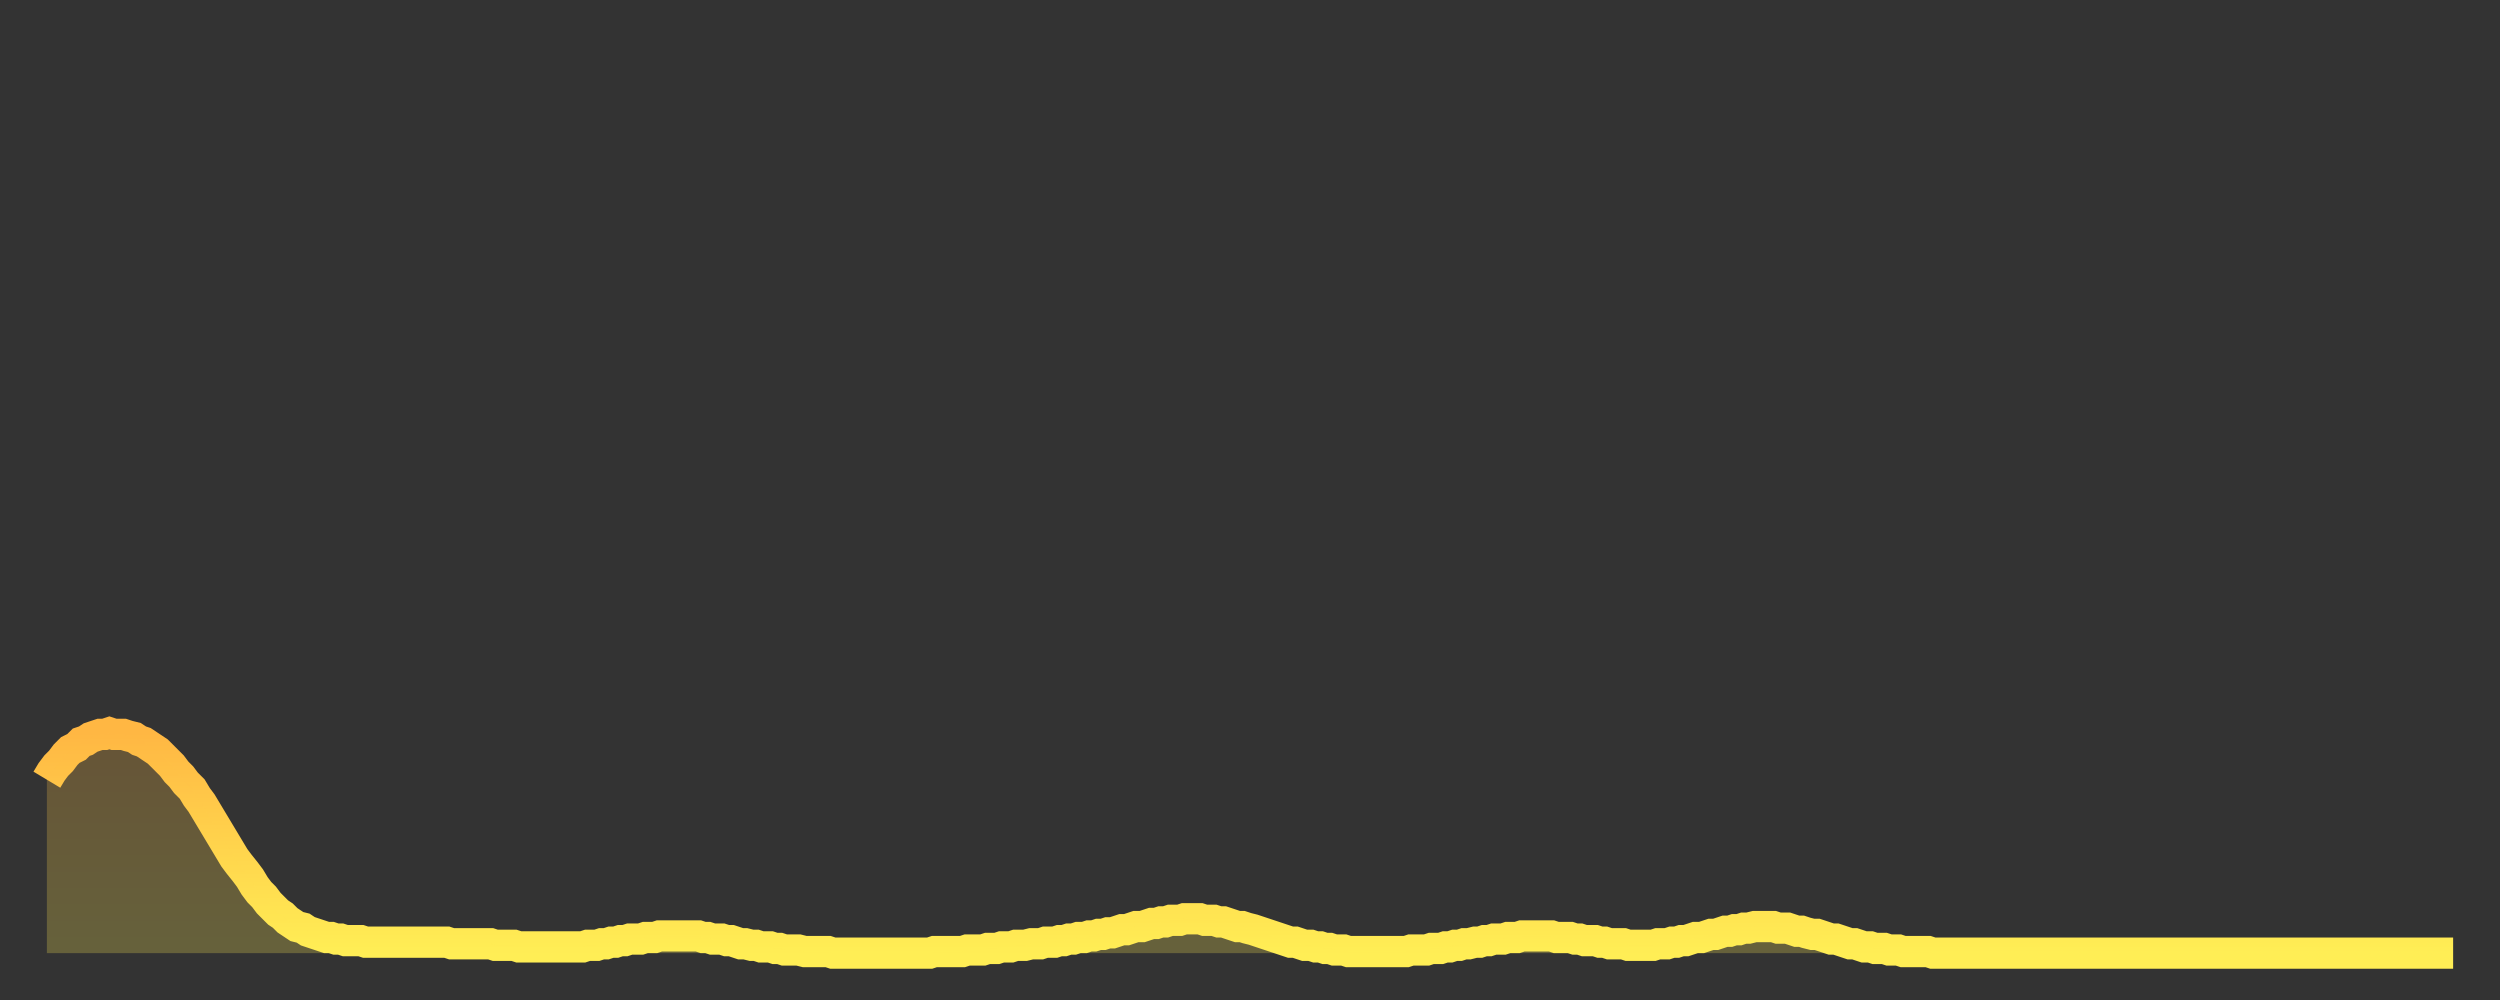
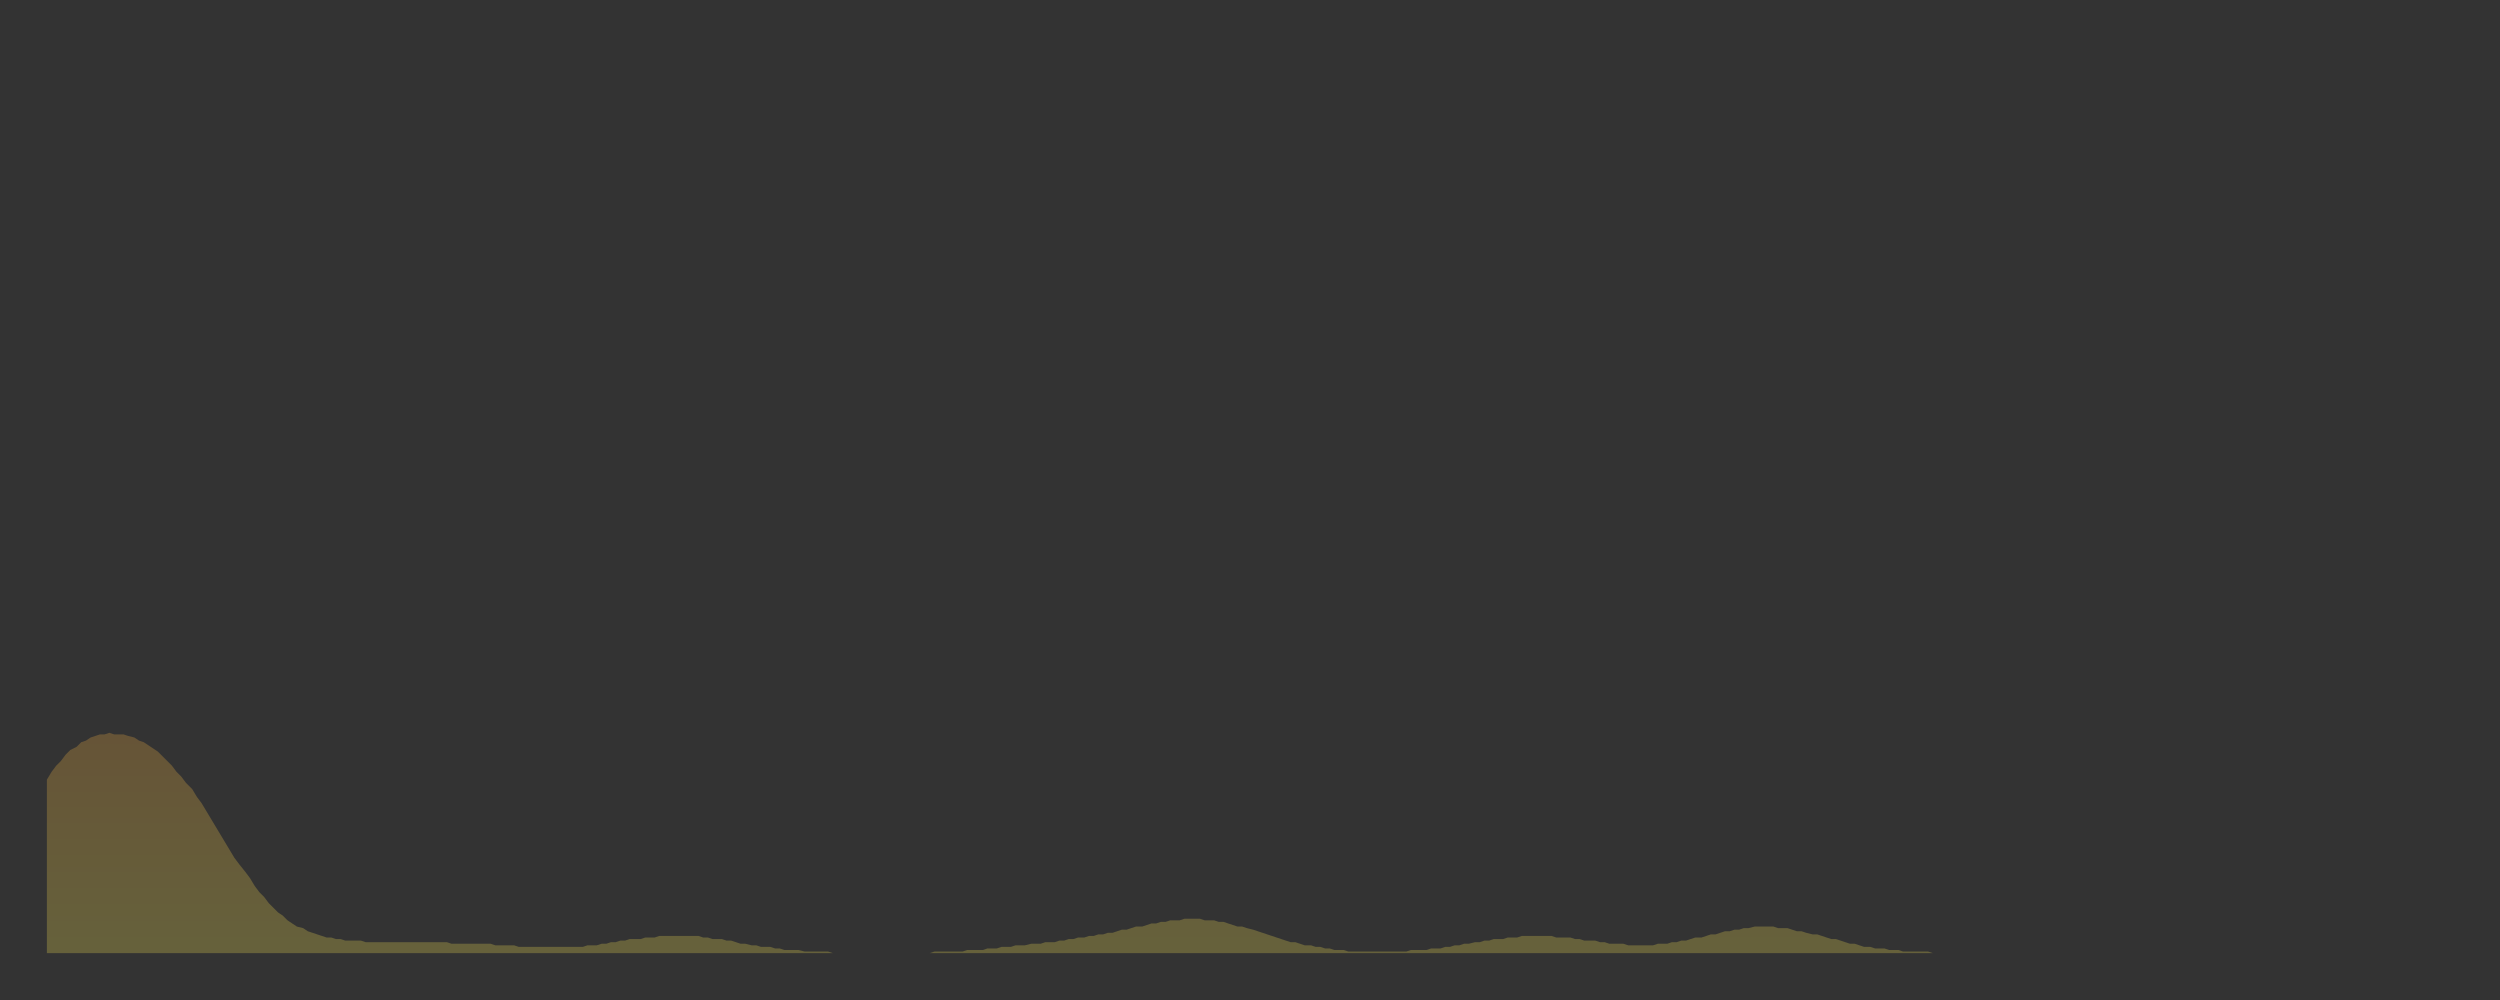
<svg xmlns="http://www.w3.org/2000/svg" baseProfile="full" height="64" version="1.1" width="160">
  <rect width="100%" height="100%" fill="#333333" stroke="none" />
  <defs>
    <linearGradient id="id2960820" x1="0" x2="0" y1="0" y2="1">
      <stop offset="0%" stop-color="#ffb743" />
      <stop offset="50%" stop-color="#ffd34c" />
      <stop offset="100%" stop-color="#ffee55" />
    </linearGradient>
  </defs>
  <g transform="translate(3,3)">
    <g>
-       <path d="M 0.0 46.9 0.3 46.4 0.6 46.0 0.9 45.7 1.2 45.3 1.5 45.0 1.9 44.8 2.2 44.5 2.5 44.4 2.8 44.2 3.1 44.1 3.4 44.0 3.7 44.0 4.0 43.9 4.3 44.0 4.6 44.0 4.9 44.0 5.2 44.1 5.6 44.2 5.9 44.4 6.2 44.5 6.5 44.7 6.8 44.9 7.1 45.1 7.4 45.4 7.7 45.7 8.0 46.0 8.3 46.4 8.6 46.7 8.9 47.1 9.3 47.5 9.6 48.0 9.9 48.4 10.2 48.9 10.5 49.4 10.8 49.9 11.1 50.4 11.4 50.9 11.7 51.4 12.0 51.9 12.3 52.3 12.7 52.8 13.0 53.2 13.3 53.7 13.6 54.1 13.9 54.4 14.2 54.8 14.5 55.1 14.8 55.4 15.1 55.6 15.4 55.9 15.7 56.1 16.0 56.3 16.4 56.4 16.7 56.6 17.0 56.7 17.3 56.8 17.6 56.9 17.9 57.0 18.2 57.0 18.5 57.1 18.8 57.1 19.1 57.2 19.4 57.2 19.8 57.2 20.1 57.2 20.4 57.3 20.7 57.3 21.0 57.3 21.3 57.3 21.6 57.3 21.9 57.3 22.2 57.3 22.5 57.3 22.8 57.3 23.1 57.3 23.5 57.3 23.8 57.3 24.1 57.3 24.4 57.3 24.7 57.3 25.0 57.3 25.3 57.3 25.6 57.3 25.9 57.4 26.2 57.4 26.5 57.4 26.8 57.4 27.2 57.4 27.5 57.4 27.8 57.4 28.1 57.4 28.4 57.4 28.7 57.5 29.0 57.5 29.3 57.5 29.6 57.5 29.9 57.5 30.2 57.6 30.6 57.6 30.9 57.6 31.2 57.6 31.5 57.6 31.8 57.6 32.1 57.6 32.4 57.6 32.7 57.6 33.0 57.6 33.3 57.6 33.6 57.6 33.9 57.6 34.3 57.6 34.6 57.5 34.9 57.5 35.2 57.5 35.5 57.4 35.8 57.4 36.1 57.3 36.4 57.3 36.7 57.2 37.0 57.2 37.3 57.1 37.7 57.1 38.0 57.1 38.3 57.0 38.6 57.0 38.9 57.0 39.2 56.9 39.5 56.9 39.8 56.9 40.1 56.9 40.4 56.9 40.7 56.9 41.0 56.9 41.4 56.9 41.7 56.9 42.0 57.0 42.3 57.0 42.6 57.1 42.9 57.1 43.2 57.1 43.5 57.2 43.8 57.2 44.1 57.3 44.4 57.4 44.7 57.4 45.1 57.5 45.4 57.5 45.7 57.6 46.0 57.6 46.3 57.6 46.6 57.7 46.9 57.7 47.2 57.8 47.5 57.8 47.8 57.8 48.1 57.8 48.5 57.9 48.8 57.9 49.1 57.9 49.4 57.9 49.7 57.9 50.0 57.9 50.3 58.0 50.6 58.0 50.9 58.0 51.2 58.0 51.5 58.0 51.8 58.0 52.2 58.0 52.5 58.0 52.8 58.0 53.1 58.0 53.4 58.0 53.7 58.0 54.0 58.0 54.3 58.0 54.6 58.0 54.9 58.0 55.2 58.0 55.6 58.0 55.9 58.0 56.2 58.0 56.5 58.0 56.8 57.9 57.1 57.9 57.4 57.9 57.7 57.9 58.0 57.9 58.3 57.9 58.6 57.9 58.9 57.8 59.3 57.8 59.6 57.8 59.9 57.8 60.2 57.7 60.5 57.7 60.8 57.7 61.1 57.6 61.4 57.6 61.7 57.6 62.0 57.5 62.3 57.5 62.6 57.5 63.0 57.4 63.3 57.4 63.6 57.4 63.9 57.3 64.2 57.3 64.5 57.3 64.8 57.2 65.1 57.2 65.4 57.1 65.7 57.1 66.0 57.0 66.4 57.0 66.7 56.9 67.0 56.9 67.3 56.8 67.6 56.8 67.9 56.7 68.2 56.7 68.5 56.6 68.8 56.5 69.1 56.5 69.4 56.4 69.7 56.3 70.1 56.3 70.4 56.2 70.7 56.1 71.0 56.1 71.3 56.0 71.6 56.0 71.9 55.9 72.2 55.9 72.5 55.9 72.8 55.8 73.1 55.8 73.5 55.8 73.8 55.8 74.1 55.9 74.4 55.9 74.7 55.9 75.0 56.0 75.3 56.0 75.6 56.1 75.9 56.2 76.2 56.3 76.5 56.3 76.8 56.4 77.2 56.5 77.5 56.6 77.8 56.7 78.1 56.8 78.4 56.9 78.7 57.0 79.0 57.1 79.3 57.2 79.6 57.3 79.9 57.3 80.2 57.4 80.5 57.5 80.9 57.5 81.2 57.6 81.5 57.6 81.8 57.7 82.1 57.7 82.4 57.8 82.7 57.8 83.0 57.8 83.3 57.9 83.6 57.9 83.9 57.9 84.3 57.9 84.6 57.9 84.9 57.9 85.2 57.9 85.5 57.9 85.8 57.9 86.1 57.9 86.4 57.9 86.7 57.9 87.0 57.9 87.3 57.8 87.6 57.8 88.0 57.8 88.3 57.8 88.6 57.7 88.9 57.7 89.2 57.7 89.5 57.6 89.8 57.6 90.1 57.5 90.4 57.5 90.7 57.4 91.0 57.4 91.4 57.3 91.7 57.3 92.0 57.2 92.3 57.2 92.6 57.1 92.9 57.1 93.2 57.1 93.5 57.0 93.8 57.0 94.1 57.0 94.4 56.9 94.7 56.9 95.1 56.9 95.4 56.9 95.7 56.9 96.0 56.9 96.3 56.9 96.6 57.0 96.9 57.0 97.2 57.0 97.5 57.0 97.8 57.1 98.1 57.1 98.4 57.2 98.8 57.2 99.1 57.2 99.4 57.3 99.7 57.3 100.0 57.4 100.3 57.4 100.6 57.4 100.9 57.4 101.2 57.5 101.5 57.5 101.8 57.5 102.2 57.5 102.5 57.5 102.8 57.5 103.1 57.4 103.4 57.4 103.7 57.4 104.0 57.3 104.3 57.3 104.6 57.2 104.9 57.2 105.2 57.1 105.5 57.0 105.9 57.0 106.2 56.9 106.5 56.8 106.8 56.8 107.1 56.7 107.4 56.6 107.7 56.6 108.0 56.5 108.3 56.5 108.6 56.4 108.9 56.4 109.3 56.3 109.6 56.3 109.9 56.3 110.2 56.3 110.5 56.3 110.8 56.4 111.1 56.4 111.4 56.4 111.7 56.5 112.0 56.6 112.3 56.6 112.6 56.7 113.0 56.8 113.3 56.8 113.6 56.9 113.9 57.0 114.2 57.1 114.5 57.1 114.8 57.2 115.1 57.3 115.4 57.4 115.7 57.4 116.0 57.5 116.3 57.6 116.7 57.6 117.0 57.7 117.3 57.7 117.6 57.7 117.9 57.8 118.2 57.8 118.5 57.8 118.8 57.9 119.1 57.9 119.4 57.9 119.7 57.9 120.1 57.9 120.4 57.9 120.7 58.0 121.0 58.0 121.3 58.0 121.6 58.0 121.9 58.0 122.2 58.0 122.5 58.0 122.8 58.0 123.1 58.0 123.4 58.0 123.8 58.0 124.1 58.0 124.4 58.0 124.7 58.0 125.0 58.0 125.3 58.0 125.6 58.0 125.9 58.0 126.2 58.0 126.5 58.0 126.8 58.0 127.2 58.0 127.5 58.0 127.8 58.0 128.1 58.0 128.4 58.0 128.7 58.0 129.0 58.0 129.3 58.0 129.6 58.0 129.9 58.0 130.2 58.0 130.5 58.0 130.9 58.0 131.2 58.0 131.5 58.0 131.8 58.0 132.1 58.0 132.4 58.0 132.7 58.0 133.0 58.0 133.3 58.0 133.6 58.0 133.9 58.0 134.2 58.0 134.6 58.0 134.9 58.0 135.2 58.0 135.5 58.0 135.8 58.0 136.1 58.0 136.4 58.0 136.7 58.0 137.0 58.0 137.3 58.0 137.6 58.0 138.0 58.0 138.3 58.0 138.6 58.0 138.9 58.0 139.2 58.0 139.5 58.0 139.8 58.0 140.1 58.0 140.4 58.0 140.7 58.0 141.0 58.0 141.3 58.0 141.7 58.0 142.0 58.0 142.3 58.0 142.6 58.0 142.9 58.0 143.2 58.0 143.5 58.0 143.8 58.0 144.1 58.0 144.4 58.0 144.7 58.0 145.1 58.0 145.4 58.0 145.7 58.0 146.0 58.0 146.3 58.0 146.6 58.0 146.9 58.0 147.2 58.0 147.5 58.0 147.8 58.0 148.1 58.0 148.4 58.0 148.8 58.0 149.1 58.0 149.4 58.0 149.7 58.0 150.0 58.0 150.3 58.0 150.6 58.0 150.9 58.0 151.2 58.0 151.5 58.0 151.8 58.0 152.1 58.0 152.5 58.0 152.8 58.0 153.1 58.0 153.4 58.0 153.7 58.0 154.0 58.0" fill="none" id="graph-curve" opacity="1" stroke="url(#id2960820)" stroke-width="2" />
      <path d="M 0 58 L 0.0 46.9 0.3 46.4 0.6 46.0 0.9 45.7 1.2 45.3 1.5 45.0 1.9 44.8 2.2 44.5 2.5 44.4 2.8 44.2 3.1 44.1 3.4 44.0 3.7 44.0 4.0 43.9 4.3 44.0 4.6 44.0 4.9 44.0 5.2 44.1 5.6 44.2 5.9 44.4 6.2 44.5 6.5 44.7 6.8 44.9 7.1 45.1 7.4 45.4 7.7 45.7 8.0 46.0 8.3 46.4 8.6 46.7 8.9 47.1 9.3 47.5 9.6 48.0 9.9 48.4 10.2 48.9 10.5 49.4 10.8 49.9 11.1 50.4 11.4 50.9 11.7 51.4 12.0 51.9 12.3 52.3 12.7 52.8 13.0 53.2 13.3 53.7 13.6 54.1 13.9 54.4 14.2 54.8 14.5 55.1 14.8 55.4 15.1 55.6 15.4 55.9 15.7 56.1 16.0 56.3 16.4 56.4 16.7 56.6 17.0 56.7 17.3 56.8 17.6 56.9 17.9 57.0 18.2 57.0 18.5 57.1 18.8 57.1 19.1 57.2 19.4 57.2 19.8 57.2 20.1 57.2 20.4 57.3 20.7 57.3 21.0 57.3 21.3 57.3 21.6 57.3 21.9 57.3 22.2 57.3 22.5 57.3 22.8 57.3 23.1 57.3 23.5 57.3 23.8 57.3 24.1 57.3 24.4 57.3 24.7 57.3 25.0 57.3 25.3 57.3 25.6 57.3 25.9 57.4 26.2 57.4 26.5 57.4 26.8 57.4 27.2 57.4 27.5 57.4 27.8 57.4 28.1 57.4 28.4 57.4 28.7 57.5 29.0 57.5 29.3 57.5 29.6 57.5 29.9 57.5 30.2 57.6 30.6 57.6 30.9 57.6 31.2 57.6 31.5 57.6 31.8 57.6 32.1 57.6 32.4 57.6 32.7 57.6 33.0 57.6 33.3 57.6 33.6 57.6 33.9 57.6 34.3 57.6 34.6 57.5 34.9 57.5 35.2 57.5 35.5 57.4 35.8 57.4 36.1 57.3 36.4 57.3 36.7 57.2 37.0 57.2 37.3 57.1 37.7 57.1 38.0 57.1 38.3 57.0 38.6 57.0 38.9 57.0 39.2 56.9 39.5 56.9 39.8 56.9 40.1 56.9 40.4 56.9 40.7 56.9 41.0 56.9 41.4 56.9 41.7 56.9 42.0 57.0 42.3 57.0 42.6 57.1 42.9 57.1 43.2 57.1 43.5 57.2 43.8 57.2 44.1 57.3 44.4 57.4 44.7 57.4 45.1 57.5 45.4 57.5 45.7 57.6 46.0 57.6 46.3 57.6 46.6 57.7 46.9 57.7 47.2 57.8 47.5 57.8 47.8 57.8 48.1 57.8 48.5 57.9 48.8 57.9 49.1 57.9 49.4 57.9 49.7 57.9 50.0 57.9 50.3 58.0 50.6 58.0 50.9 58.0 51.2 58.0 51.5 58.0 51.8 58.0 52.2 58.0 52.5 58.0 52.8 58.0 53.1 58.0 53.4 58.0 53.7 58.0 54.0 58.0 54.3 58.0 54.6 58.0 54.9 58.0 55.2 58.0 55.6 58.0 55.9 58.0 56.2 58.0 56.5 58.0 56.8 57.9 57.1 57.9 57.4 57.9 57.7 57.9 58.0 57.9 58.3 57.9 58.6 57.9 58.9 57.8 59.3 57.8 59.6 57.8 59.9 57.8 60.2 57.7 60.5 57.7 60.8 57.7 61.1 57.6 61.4 57.6 61.7 57.6 62.0 57.5 62.3 57.5 62.6 57.5 63.0 57.4 63.3 57.4 63.6 57.4 63.9 57.3 64.2 57.3 64.5 57.3 64.8 57.2 65.1 57.2 65.4 57.1 65.7 57.1 66.0 57.0 66.4 57.0 66.7 56.9 67.0 56.9 67.3 56.8 67.6 56.8 67.9 56.7 68.2 56.7 68.5 56.6 68.8 56.5 69.1 56.5 69.4 56.4 69.7 56.3 70.1 56.3 70.4 56.2 70.7 56.1 71.0 56.1 71.3 56.0 71.6 56.0 71.9 55.9 72.2 55.9 72.5 55.9 72.8 55.8 73.1 55.8 73.5 55.8 73.8 55.8 74.1 55.9 74.4 55.9 74.7 55.9 75.0 56.0 75.3 56.0 75.6 56.1 75.9 56.2 76.2 56.3 76.5 56.3 76.8 56.4 77.2 56.5 77.5 56.6 77.8 56.7 78.1 56.8 78.4 56.9 78.7 57.0 79.0 57.1 79.3 57.2 79.6 57.3 79.9 57.3 80.2 57.4 80.5 57.5 80.9 57.5 81.2 57.6 81.5 57.6 81.8 57.7 82.1 57.7 82.4 57.8 82.7 57.8 83.0 57.8 83.3 57.9 83.6 57.9 83.9 57.9 84.3 57.9 84.6 57.9 84.9 57.9 85.2 57.9 85.5 57.9 85.8 57.9 86.1 57.9 86.4 57.9 86.7 57.9 87.0 57.9 87.3 57.8 87.6 57.8 88.0 57.8 88.3 57.8 88.6 57.7 88.9 57.7 89.2 57.7 89.5 57.6 89.8 57.6 90.1 57.5 90.4 57.5 90.7 57.4 91.0 57.4 91.4 57.3 91.7 57.3 92.0 57.2 92.3 57.2 92.6 57.1 92.9 57.1 93.2 57.1 93.5 57.0 93.8 57.0 94.1 57.0 94.4 56.9 94.7 56.9 95.1 56.9 95.4 56.9 95.7 56.9 96.0 56.9 96.3 56.9 96.6 57.0 96.9 57.0 97.2 57.0 97.5 57.0 97.8 57.1 98.1 57.1 98.4 57.2 98.8 57.2 99.1 57.2 99.4 57.3 99.7 57.3 100.0 57.4 100.3 57.4 100.6 57.4 100.9 57.4 101.2 57.5 101.5 57.5 101.8 57.5 102.2 57.5 102.5 57.5 102.8 57.5 103.1 57.4 103.4 57.4 103.7 57.4 104.0 57.3 104.3 57.3 104.6 57.2 104.9 57.2 105.2 57.1 105.5 57.0 105.9 57.0 106.2 56.9 106.5 56.8 106.8 56.8 107.1 56.7 107.4 56.6 107.7 56.6 108.0 56.5 108.3 56.5 108.6 56.4 108.9 56.4 109.3 56.3 109.6 56.3 109.9 56.3 110.2 56.3 110.5 56.3 110.8 56.4 111.1 56.4 111.4 56.4 111.7 56.5 112.0 56.6 112.3 56.6 112.6 56.7 113.0 56.8 113.3 56.8 113.6 56.9 113.9 57.0 114.2 57.1 114.5 57.1 114.8 57.2 115.1 57.3 115.4 57.4 115.7 57.4 116.0 57.5 116.3 57.6 116.7 57.6 117.0 57.7 117.3 57.7 117.6 57.7 117.9 57.8 118.2 57.8 118.5 57.8 118.8 57.9 119.1 57.9 119.4 57.9 119.7 57.9 120.1 57.9 120.4 57.9 120.7 58.0 121.0 58.0 121.3 58.0 121.6 58.0 121.9 58.0 122.2 58.0 122.5 58.0 122.8 58.0 123.1 58.0 123.4 58.0 123.8 58.0 124.1 58.0 124.4 58.0 124.7 58.0 125.0 58.0 125.3 58.0 125.6 58.0 125.9 58.0 126.2 58.0 126.5 58.0 126.8 58.0 127.2 58.0 127.5 58.0 127.8 58.0 128.1 58.0 128.4 58.0 128.7 58.0 129.0 58.0 129.3 58.0 129.6 58.0 129.9 58.0 130.2 58.0 130.5 58.0 130.9 58.0 131.2 58.0 131.5 58.0 131.8 58.0 132.1 58.0 132.4 58.0 132.7 58.0 133.0 58.0 133.3 58.0 133.6 58.0 133.9 58.0 134.2 58.0 134.6 58.0 134.9 58.0 135.2 58.0 135.5 58.0 135.8 58.0 136.1 58.0 136.4 58.0 136.7 58.0 137.0 58.0 137.3 58.0 137.6 58.0 138.0 58.0 138.3 58.0 138.6 58.0 138.9 58.0 139.2 58.0 139.5 58.0 139.8 58.0 140.1 58.0 140.4 58.0 140.7 58.0 141.0 58.0 141.3 58.0 141.7 58.0 142.0 58.0 142.3 58.0 142.6 58.0 142.9 58.0 143.2 58.0 143.5 58.0 143.8 58.0 144.1 58.0 144.4 58.0 144.7 58.0 145.1 58.0 145.4 58.0 145.7 58.0 146.0 58.0 146.3 58.0 146.6 58.0 146.9 58.0 147.2 58.0 147.5 58.0 147.8 58.0 148.1 58.0 148.4 58.0 148.8 58.0 149.1 58.0 149.4 58.0 149.7 58.0 150.0 58.0 150.3 58.0 150.6 58.0 150.9 58.0 151.2 58.0 151.5 58.0 151.8 58.0 152.1 58.0 152.5 58.0 152.8 58.0 153.1 58.0 153.4 58.0 153.7 58.0 154.0 58.0 154 58" fill="url(#id2960820)" fill-opacity=".25" id="graph-shadow" />
    </g>
  </g>
</svg>